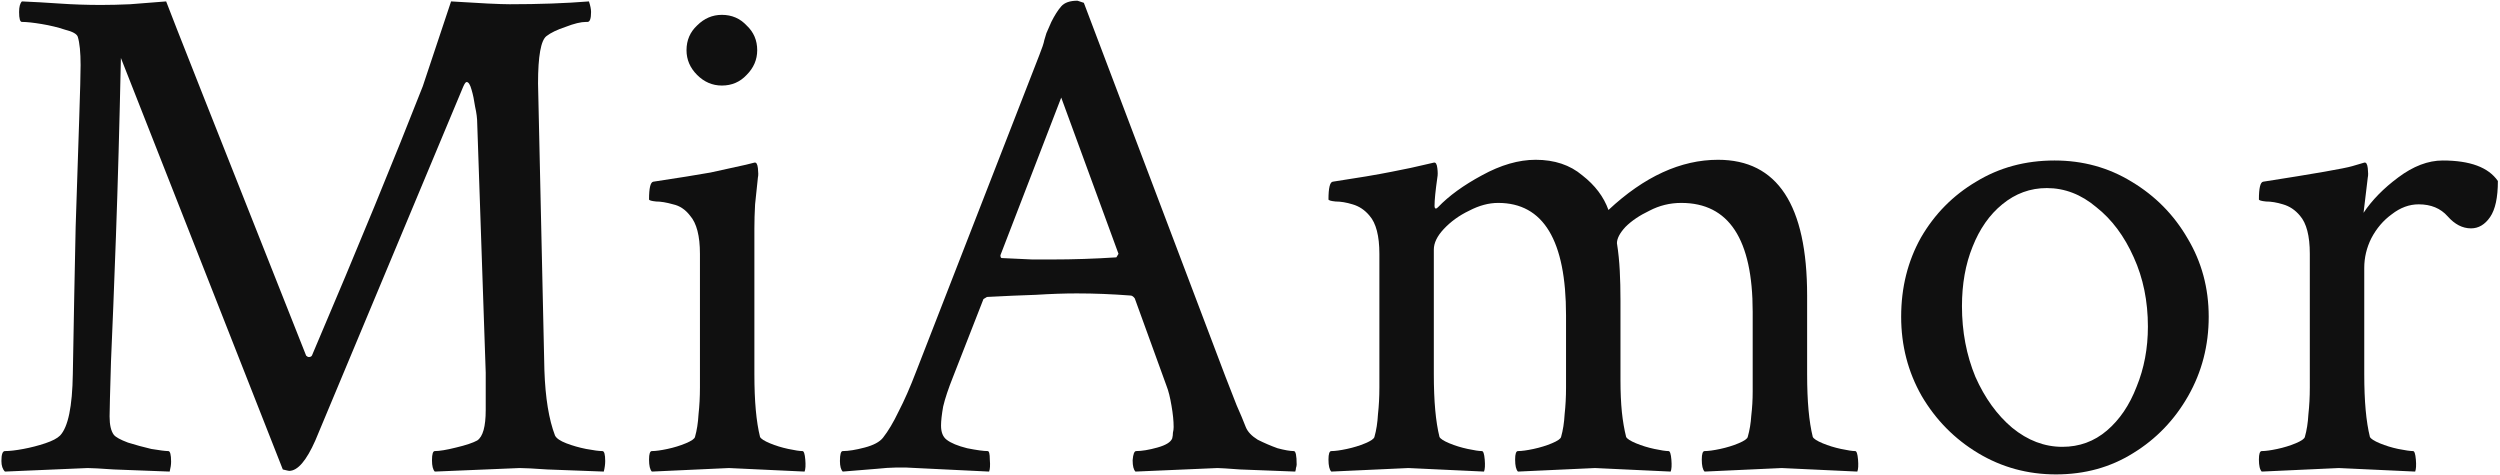
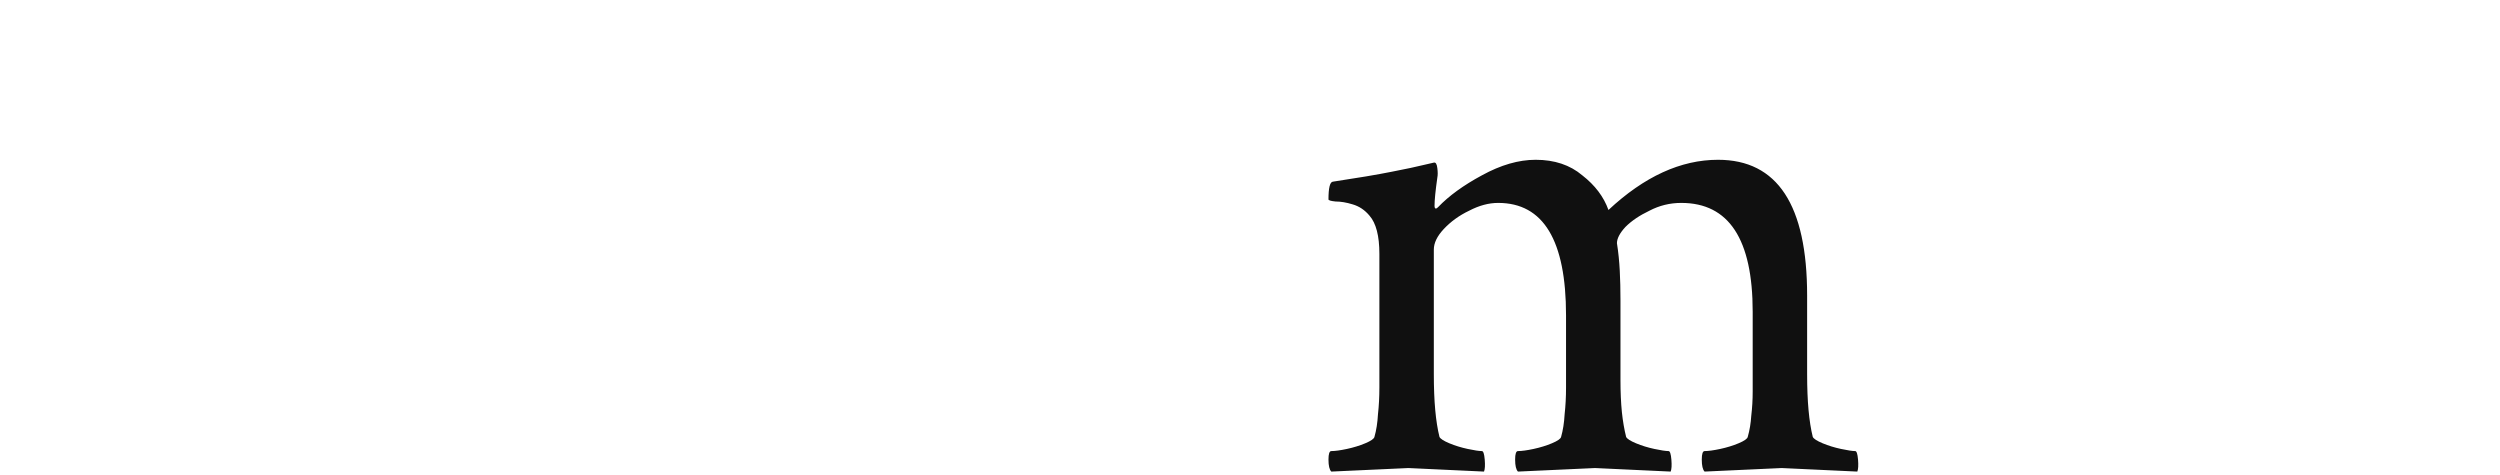
<svg xmlns="http://www.w3.org/2000/svg" width="442" height="84" viewBox="0 0 442 84" fill="none">
-   <path d="M0.875 83.375C0.458 82.958 0.25 82.333 0.25 81.5C0.25 80.333 0.458 79.75 0.875 79.75C1.708 79.75 2.792 79.625 4.125 79.375C5.458 79.125 6.75 78.792 8 78.375C9.25 77.958 10.125 77.5 10.625 77C12.042 75.5 12.792 71.875 12.875 66.125C13.042 56.458 13.208 47.792 13.375 40.125C13.625 32.375 13.833 26.042 14 21.125C14.167 16.125 14.25 12.917 14.25 11.5C14.25 9.25 14.083 7.583 13.75 6.5C13.583 6 12.833 5.583 11.5 5.25C10.25 4.833 8.875 4.5 7.375 4.25C5.875 4 4.708 3.875 3.875 3.875C3.542 3.875 3.375 3.292 3.375 2.125C3.375 1.208 3.542 0.583 3.875 0.25C5.875 0.333 8.083 0.458 10.5 0.625C12.917 0.792 15.375 0.875 17.875 0.875C19.458 0.875 21.167 0.833 23 0.75C24.917 0.583 27.042 0.417 29.375 0.25C30.042 2.083 38.292 22.958 54.125 62.875C54.292 63.042 54.458 63.125 54.625 63.125C54.958 63.125 55.167 62.958 55.25 62.625C59.333 53.042 63 44.292 66.25 36.375C69.5 28.458 72.333 21.417 74.75 15.25L79.75 0.25C82.417 0.417 84.583 0.542 86.25 0.625C88 0.708 89.292 0.75 90.125 0.75C92.708 0.75 95.167 0.708 97.5 0.625C99.833 0.542 102.042 0.417 104.125 0.25C104.375 1 104.5 1.625 104.5 2.125C104.5 3.292 104.292 3.875 103.875 3.875H103.625C102.708 3.875 101.5 4.167 100 4.75C98.5 5.25 97.375 5.792 96.625 6.375C95.625 7.125 95.125 9.917 95.125 14.75L96.25 65.5C96.417 70.333 97.042 74.167 98.125 77C98.375 77.5 99.042 77.958 100.125 78.375C101.208 78.792 102.375 79.125 103.625 79.375C104.958 79.625 105.917 79.75 106.5 79.75C106.833 79.75 107 80.333 107 81.5C107 82.083 106.917 82.708 106.75 83.375C102.583 83.208 99.25 83.083 96.75 83C94.333 82.833 92.708 82.75 91.875 82.75L76.875 83.375C76.542 83.042 76.375 82.375 76.375 81.375C76.375 80.292 76.542 79.75 76.875 79.75C77.708 79.75 78.958 79.542 80.625 79.125C82.375 78.708 83.625 78.292 84.375 77.875C85.375 77.208 85.875 75.417 85.875 72.5V65.875L84.375 21.875C84.375 20.958 84.25 19.958 84 18.875C83.833 17.708 83.625 16.708 83.375 15.875C83.125 14.958 82.833 14.5 82.5 14.5C82.333 14.5 82.125 14.792 81.875 15.375L55.75 77.875C54.167 81.458 52.625 83.25 51.125 83.25C51.042 83.25 50.667 83.167 50 83L21.375 10.25C21.125 22 20.833 32.5 20.5 41.75C20.167 50.917 19.875 58.292 19.625 63.875C19.458 69.458 19.375 72.708 19.375 73.625C19.375 75.125 19.625 76.208 20.125 76.875C20.458 77.292 21.292 77.75 22.625 78.25C23.958 78.667 25.333 79.042 26.75 79.375C28.25 79.625 29.25 79.75 29.75 79.75C30.083 79.75 30.25 80.375 30.25 81.625C30.25 82.125 30.167 82.708 30 83.375C25.833 83.208 22.542 83.083 20.125 83C17.708 82.833 16.167 82.75 15.5 82.75L0.875 83.375Z" fill="#101010" />
-   <path d="M115.25 83.375C114.917 83.042 114.75 82.333 114.75 81.25C114.75 80.25 114.917 79.75 115.25 79.75C115.917 79.75 116.833 79.625 118 79.375C119.167 79.125 120.25 78.792 121.25 78.375C122.25 77.958 122.792 77.583 122.875 77.25C123.208 76.083 123.417 74.75 123.5 73.25C123.667 71.75 123.75 70.167 123.75 68.5V44.875C123.75 41.708 123.167 39.458 122 38.125C121.167 37.042 120.167 36.375 119 36.125C117.833 35.792 116.833 35.625 116 35.625C115.167 35.542 114.75 35.417 114.75 35.25C114.75 33.25 115 32.208 115.5 32.125C119.917 31.458 123.292 30.917 125.625 30.5C127.958 30 130.042 29.542 131.875 29.125L133.375 28.75C133.708 28.667 133.917 29 134 29.75C134.083 30.5 134.083 31.042 134 31.375C133.833 33.042 133.667 34.625 133.5 36.125C133.417 37.625 133.375 39.042 133.375 40.375V66.125C133.375 68.542 133.458 70.667 133.625 72.5C133.792 74.333 134.042 75.917 134.375 77.25C134.542 77.583 135.125 77.958 136.125 78.375C137.125 78.792 138.208 79.125 139.375 79.375C140.542 79.625 141.375 79.75 141.875 79.75C142.125 79.75 142.292 80.25 142.375 81.25C142.458 82.25 142.417 82.958 142.25 83.375L128.875 82.75L115.25 83.375ZM127.625 15.125C125.958 15.125 124.5 14.5 123.25 13.25C122 12 121.375 10.542 121.375 8.875C121.375 7.125 122 5.667 123.25 4.5C124.5 3.25 125.958 2.625 127.625 2.625C129.375 2.625 130.833 3.25 132 4.5C133.25 5.667 133.875 7.125 133.875 8.875C133.875 10.542 133.25 12 132 13.25C130.833 14.5 129.375 15.125 127.625 15.125Z" fill="#101010" />
-   <path d="M149 83.375C148.667 83.042 148.5 82.417 148.5 81.5C148.5 80.333 148.667 79.75 149 79.75C150 79.75 151.292 79.542 152.875 79.125C154.458 78.708 155.542 78.125 156.125 77.375C157.042 76.208 157.958 74.667 158.875 72.75C159.875 70.833 160.917 68.458 162 65.625L183.75 9.75C184.25 8.5 184.542 7.625 184.625 7.125C184.792 6.625 184.917 6.208 185 5.875C185.167 5.458 185.458 4.792 185.875 3.875C186.458 2.708 187.042 1.792 187.625 1.125C188.208 0.458 189.167 0.125 190.5 0.125L191.625 0.5L216.625 66.5C217.375 68.417 218.042 70.125 218.625 71.625C219.292 73.125 219.833 74.417 220.25 75.5C220.583 76.333 221.292 77.083 222.375 77.75C223.542 78.333 224.708 78.833 225.875 79.25C227.125 79.583 228.083 79.75 228.75 79.75C229.083 79.75 229.25 80.542 229.25 82.125C229.25 82.292 229.208 82.5 229.125 82.75C229.125 82.917 229.083 83.125 229 83.375C224.833 83.208 221.583 83.083 219.25 83C217 82.833 215.667 82.75 215.25 82.75L200.75 83.375C200.417 83.042 200.25 82.375 200.25 81.375C200.333 80.292 200.542 79.75 200.875 79.75C201.875 79.75 203.125 79.542 204.625 79.125C206.125 78.708 207 78.167 207.25 77.5C207.333 77.167 207.375 76.833 207.375 76.5C207.458 76.167 207.5 75.833 207.5 75.5C207.5 74.417 207.375 73.167 207.125 71.75C206.875 70.25 206.583 69.083 206.25 68.25L200.625 52.75C200.375 52.417 200.125 52.25 199.875 52.25C196.625 52 193.458 51.875 190.375 51.875C188.208 51.875 185.792 51.958 183.125 52.125C180.542 52.208 177.667 52.333 174.5 52.5L173.875 52.875L168.5 66.625C167.667 68.708 167.083 70.458 166.75 71.875C166.5 73.292 166.375 74.417 166.375 75.25C166.375 76.417 166.708 77.25 167.375 77.75C168.125 78.333 169.333 78.833 171 79.25C172.667 79.583 173.875 79.75 174.625 79.75C174.875 79.75 175 80.25 175 81.25C175.083 82.25 175.042 82.958 174.875 83.375L162 82.75C159.667 82.583 157.375 82.625 155.125 82.875C152.958 83.042 150.917 83.208 149 83.375ZM186 45.875C189.75 45.875 193.542 45.75 197.375 45.5L197.75 44.875L187.625 17.25L176.875 45.125C176.875 45.458 176.958 45.625 177.125 45.625C179.292 45.708 181.083 45.792 182.5 45.875C184 45.875 185.167 45.875 186 45.875Z" fill="#101010" />
  <path d="M235.375 83.375C235.042 83.042 234.875 82.333 234.875 81.25C234.875 80.25 235.042 79.75 235.375 79.75C236.042 79.75 236.958 79.625 238.125 79.375C239.292 79.125 240.375 78.792 241.375 78.375C242.375 77.958 242.917 77.583 243 77.25C243.333 76.083 243.542 74.75 243.625 73.25C243.792 71.75 243.875 70.167 243.875 68.5V44.875C243.875 41.708 243.292 39.458 242.125 38.125C241.292 37.125 240.292 36.458 239.125 36.125C238.042 35.792 237.042 35.625 236.125 35.625C235.292 35.542 234.875 35.417 234.875 35.25C234.875 33.25 235.125 32.208 235.625 32.125C240.042 31.458 243.5 30.875 246 30.375C248.583 29.875 250.542 29.458 251.875 29.125L253.5 28.75C253.833 28.667 254.042 29 254.125 29.75C254.208 30.417 254.208 30.958 254.125 31.375C253.958 32.542 253.833 33.542 253.75 34.375C253.667 35.208 253.625 35.875 253.625 36.375C253.625 36.708 253.708 36.875 253.875 36.875C253.958 36.875 254.083 36.792 254.25 36.625C256.167 34.625 258.75 32.75 262 31C265.333 29.167 268.5 28.25 271.5 28.25C274.833 28.25 277.583 29.167 279.75 31C282 32.75 283.542 34.792 284.375 37.125C290.708 31.208 297.167 28.25 303.75 28.25C314.25 28.25 319.5 36.25 319.5 52.25V66.125C319.5 68.542 319.583 70.667 319.75 72.5C319.917 74.333 320.167 75.917 320.5 77.25C320.667 77.583 321.25 77.958 322.25 78.375C323.25 78.792 324.333 79.125 325.5 79.375C326.667 79.625 327.5 79.75 328 79.75C328.25 79.75 328.417 80.25 328.5 81.25C328.583 82.25 328.542 82.958 328.375 83.375L315 82.75L301.375 83.375C301.042 83.042 300.875 82.333 300.875 81.25C300.875 80.25 301.042 79.75 301.375 79.75C302.042 79.75 302.958 79.625 304.125 79.375C305.292 79.125 306.375 78.792 307.375 78.375C308.375 77.958 308.917 77.583 309 77.25C309.333 76.083 309.542 74.833 309.625 73.5C309.792 72.083 309.875 70.667 309.875 69.25V55.125C309.875 42.292 305.667 35.875 297.25 35.875C295.25 35.875 293.375 36.333 291.625 37.25C289.875 38.083 288.458 39.042 287.375 40.125C286.375 41.208 285.875 42.167 285.875 43C286.125 44.583 286.292 46.208 286.375 47.875C286.458 49.458 286.5 51.208 286.5 53.125V67.25C286.5 69.333 286.583 71.208 286.75 72.875C286.917 74.458 287.167 75.917 287.5 77.25C287.667 77.583 288.25 77.958 289.25 78.375C290.25 78.792 291.333 79.125 292.5 79.375C293.667 79.625 294.5 79.75 295 79.75C295.25 79.75 295.417 80.25 295.5 81.25C295.583 82.25 295.542 82.958 295.375 83.375L282 82.75L268.375 83.375C268.042 83.042 267.875 82.333 267.875 81.25C267.875 80.25 268.042 79.75 268.375 79.75C269.042 79.75 269.958 79.625 271.125 79.375C272.292 79.125 273.375 78.792 274.375 78.375C275.375 77.958 275.917 77.583 276 77.25C276.333 76.083 276.542 74.75 276.625 73.25C276.792 71.75 276.875 70.167 276.875 68.5V55.75C276.875 42.5 272.875 35.875 264.875 35.875C263.208 35.875 261.5 36.333 259.75 37.25C258 38.083 256.5 39.167 255.25 40.5C254.083 41.75 253.5 42.958 253.5 44.125V66.125C253.5 68.542 253.583 70.667 253.75 72.5C253.917 74.333 254.167 75.917 254.5 77.25C254.667 77.583 255.25 77.958 256.25 78.375C257.25 78.792 258.333 79.125 259.5 79.375C260.667 79.625 261.5 79.75 262 79.75C262.25 79.75 262.417 80.25 262.5 81.25C262.583 82.25 262.542 82.958 262.375 83.375L249 82.75L235.375 83.375Z" fill="#101010" />
-   <path d="M363.5 83.875C358.5 83.875 353.917 82.625 349.75 80.125C345.583 77.625 342.25 74.25 339.75 70C337.333 65.75 336.125 61.083 336.125 56C336.125 50.833 337.292 46.167 339.625 42C342.042 37.833 345.292 34.542 349.375 32.125C353.458 29.625 358.083 28.375 363.25 28.375C368.25 28.375 372.792 29.625 376.875 32.125C381.042 34.625 384.333 37.958 386.75 42.125C389.25 46.292 390.5 50.917 390.5 56C390.5 61.083 389.292 65.75 386.875 70C384.458 74.25 381.208 77.625 377.125 80.125C373.125 82.625 368.583 83.875 363.5 83.875ZM364.625 79C367.625 79 370.25 78.042 372.5 76.125C374.75 74.208 376.5 71.625 377.75 68.375C379.083 65.125 379.75 61.583 379.75 57.75C379.75 53.25 378.917 49.167 377.25 45.5C375.583 41.75 373.375 38.792 370.625 36.625C367.958 34.375 365.042 33.25 361.875 33.25C358.958 33.25 356.333 34.208 354 36.125C351.75 37.958 350 40.458 348.75 43.625C347.5 46.708 346.875 50.208 346.875 54.125C346.875 58.625 347.667 62.792 349.25 66.625C350.917 70.375 353.083 73.375 355.75 75.625C358.5 77.875 361.458 79 364.625 79Z" fill="#101010" />
-   <path d="M399.875 83.375C399.542 83.042 399.375 82.333 399.375 81.25C399.375 80.25 399.542 79.75 399.875 79.75C400.542 79.75 401.458 79.625 402.625 79.375C403.792 79.125 404.875 78.792 405.875 78.375C406.875 77.958 407.417 77.583 407.5 77.25C407.833 76.083 408.042 74.75 408.125 73.25C408.292 71.75 408.375 70.167 408.375 68.5V44.875C408.375 41.708 407.792 39.458 406.625 38.125C405.792 37.125 404.792 36.458 403.625 36.125C402.542 35.792 401.542 35.625 400.625 35.625C399.792 35.542 399.375 35.417 399.375 35.25C399.375 33.25 399.625 32.208 400.125 32.125C409.208 30.708 414.458 29.792 415.875 29.375L418 28.75C418.333 28.667 418.542 29 418.625 29.75C418.708 30.5 418.708 31.042 418.625 31.375L417.875 37.625C419.375 35.375 421.417 33.292 424 31.375C426.667 29.375 429.292 28.375 431.875 28.375C436.708 28.375 439.958 29.583 441.625 32C441.625 34.917 441.167 37.042 440.25 38.375C439.333 39.708 438.208 40.375 436.875 40.375C435.375 40.375 434 39.667 432.75 38.25C431.5 36.833 429.792 36.125 427.625 36.125C425.958 36.125 424.375 36.708 422.875 37.875C421.375 38.958 420.167 40.375 419.25 42.125C418.417 43.792 418 45.542 418 47.375V66.125C418 68.542 418.083 70.667 418.25 72.5C418.417 74.333 418.667 75.917 419 77.25C419.167 77.583 419.75 77.958 420.75 78.375C421.75 78.792 422.833 79.125 424 79.375C425.25 79.625 426.125 79.75 426.625 79.75C426.875 79.75 427.042 80.25 427.125 81.25C427.208 82.25 427.167 82.958 427 83.375L413.5 82.75L399.875 83.375Z" fill="#101010" />
</svg>